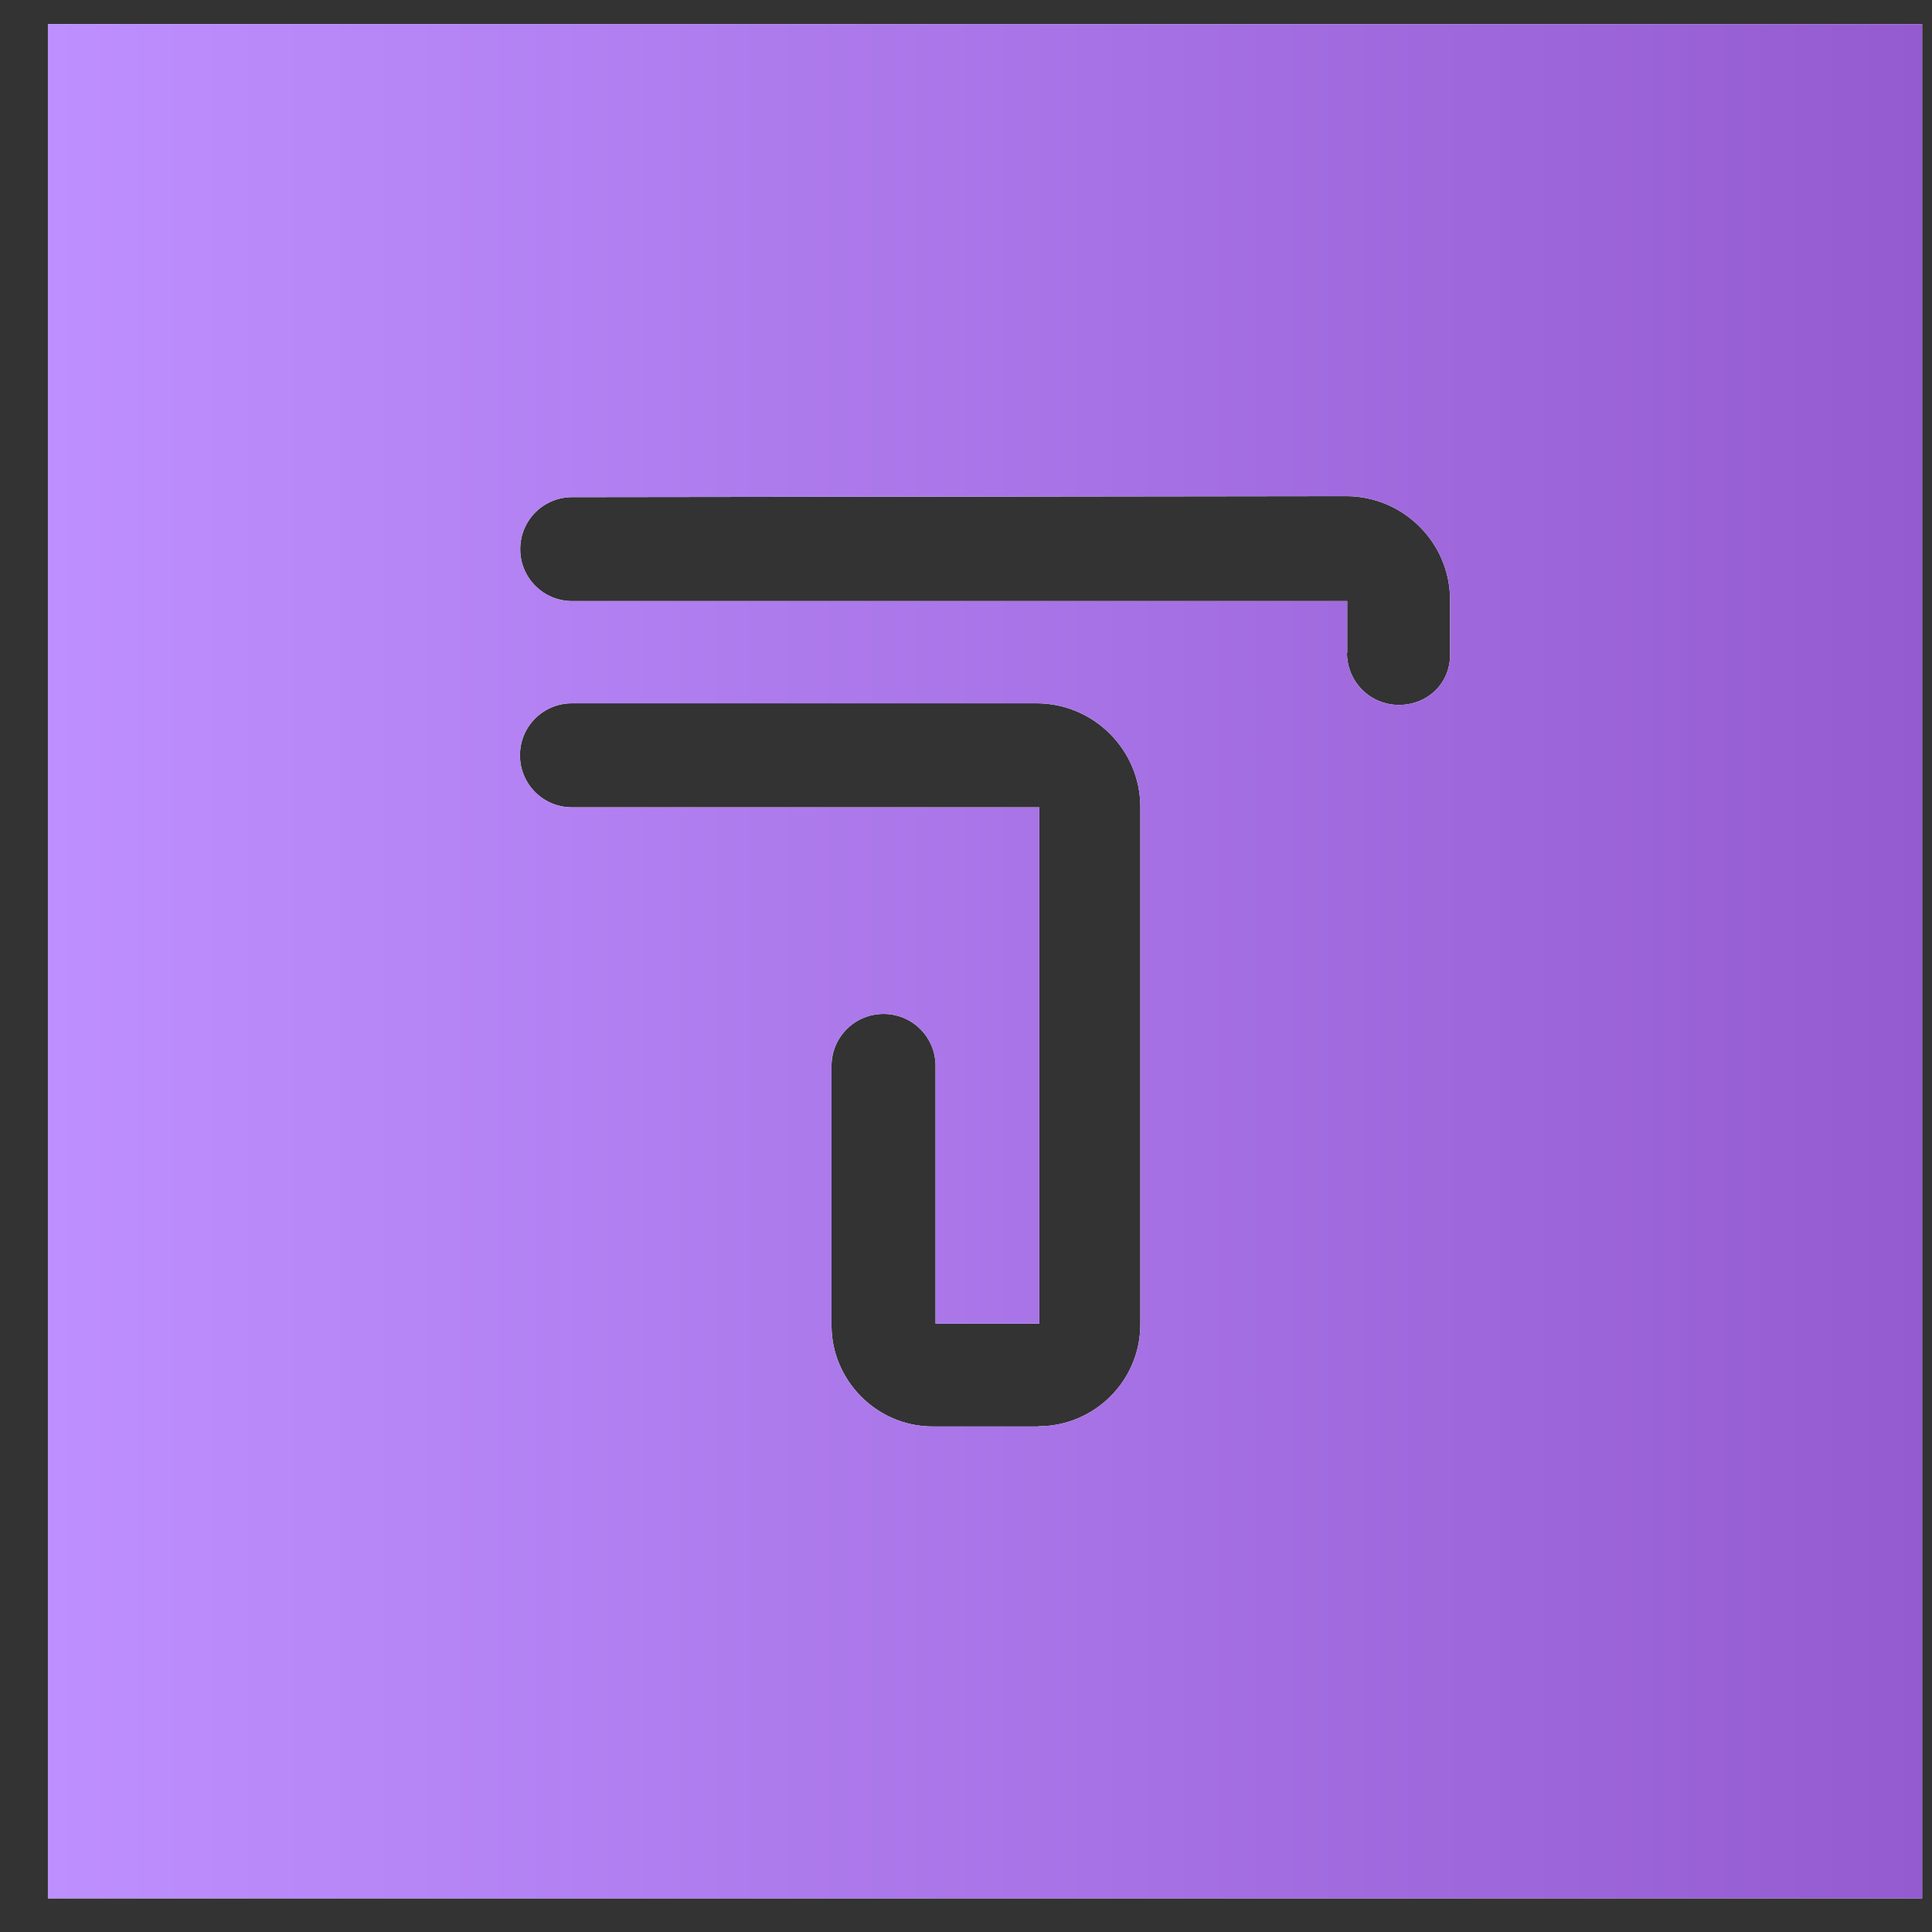
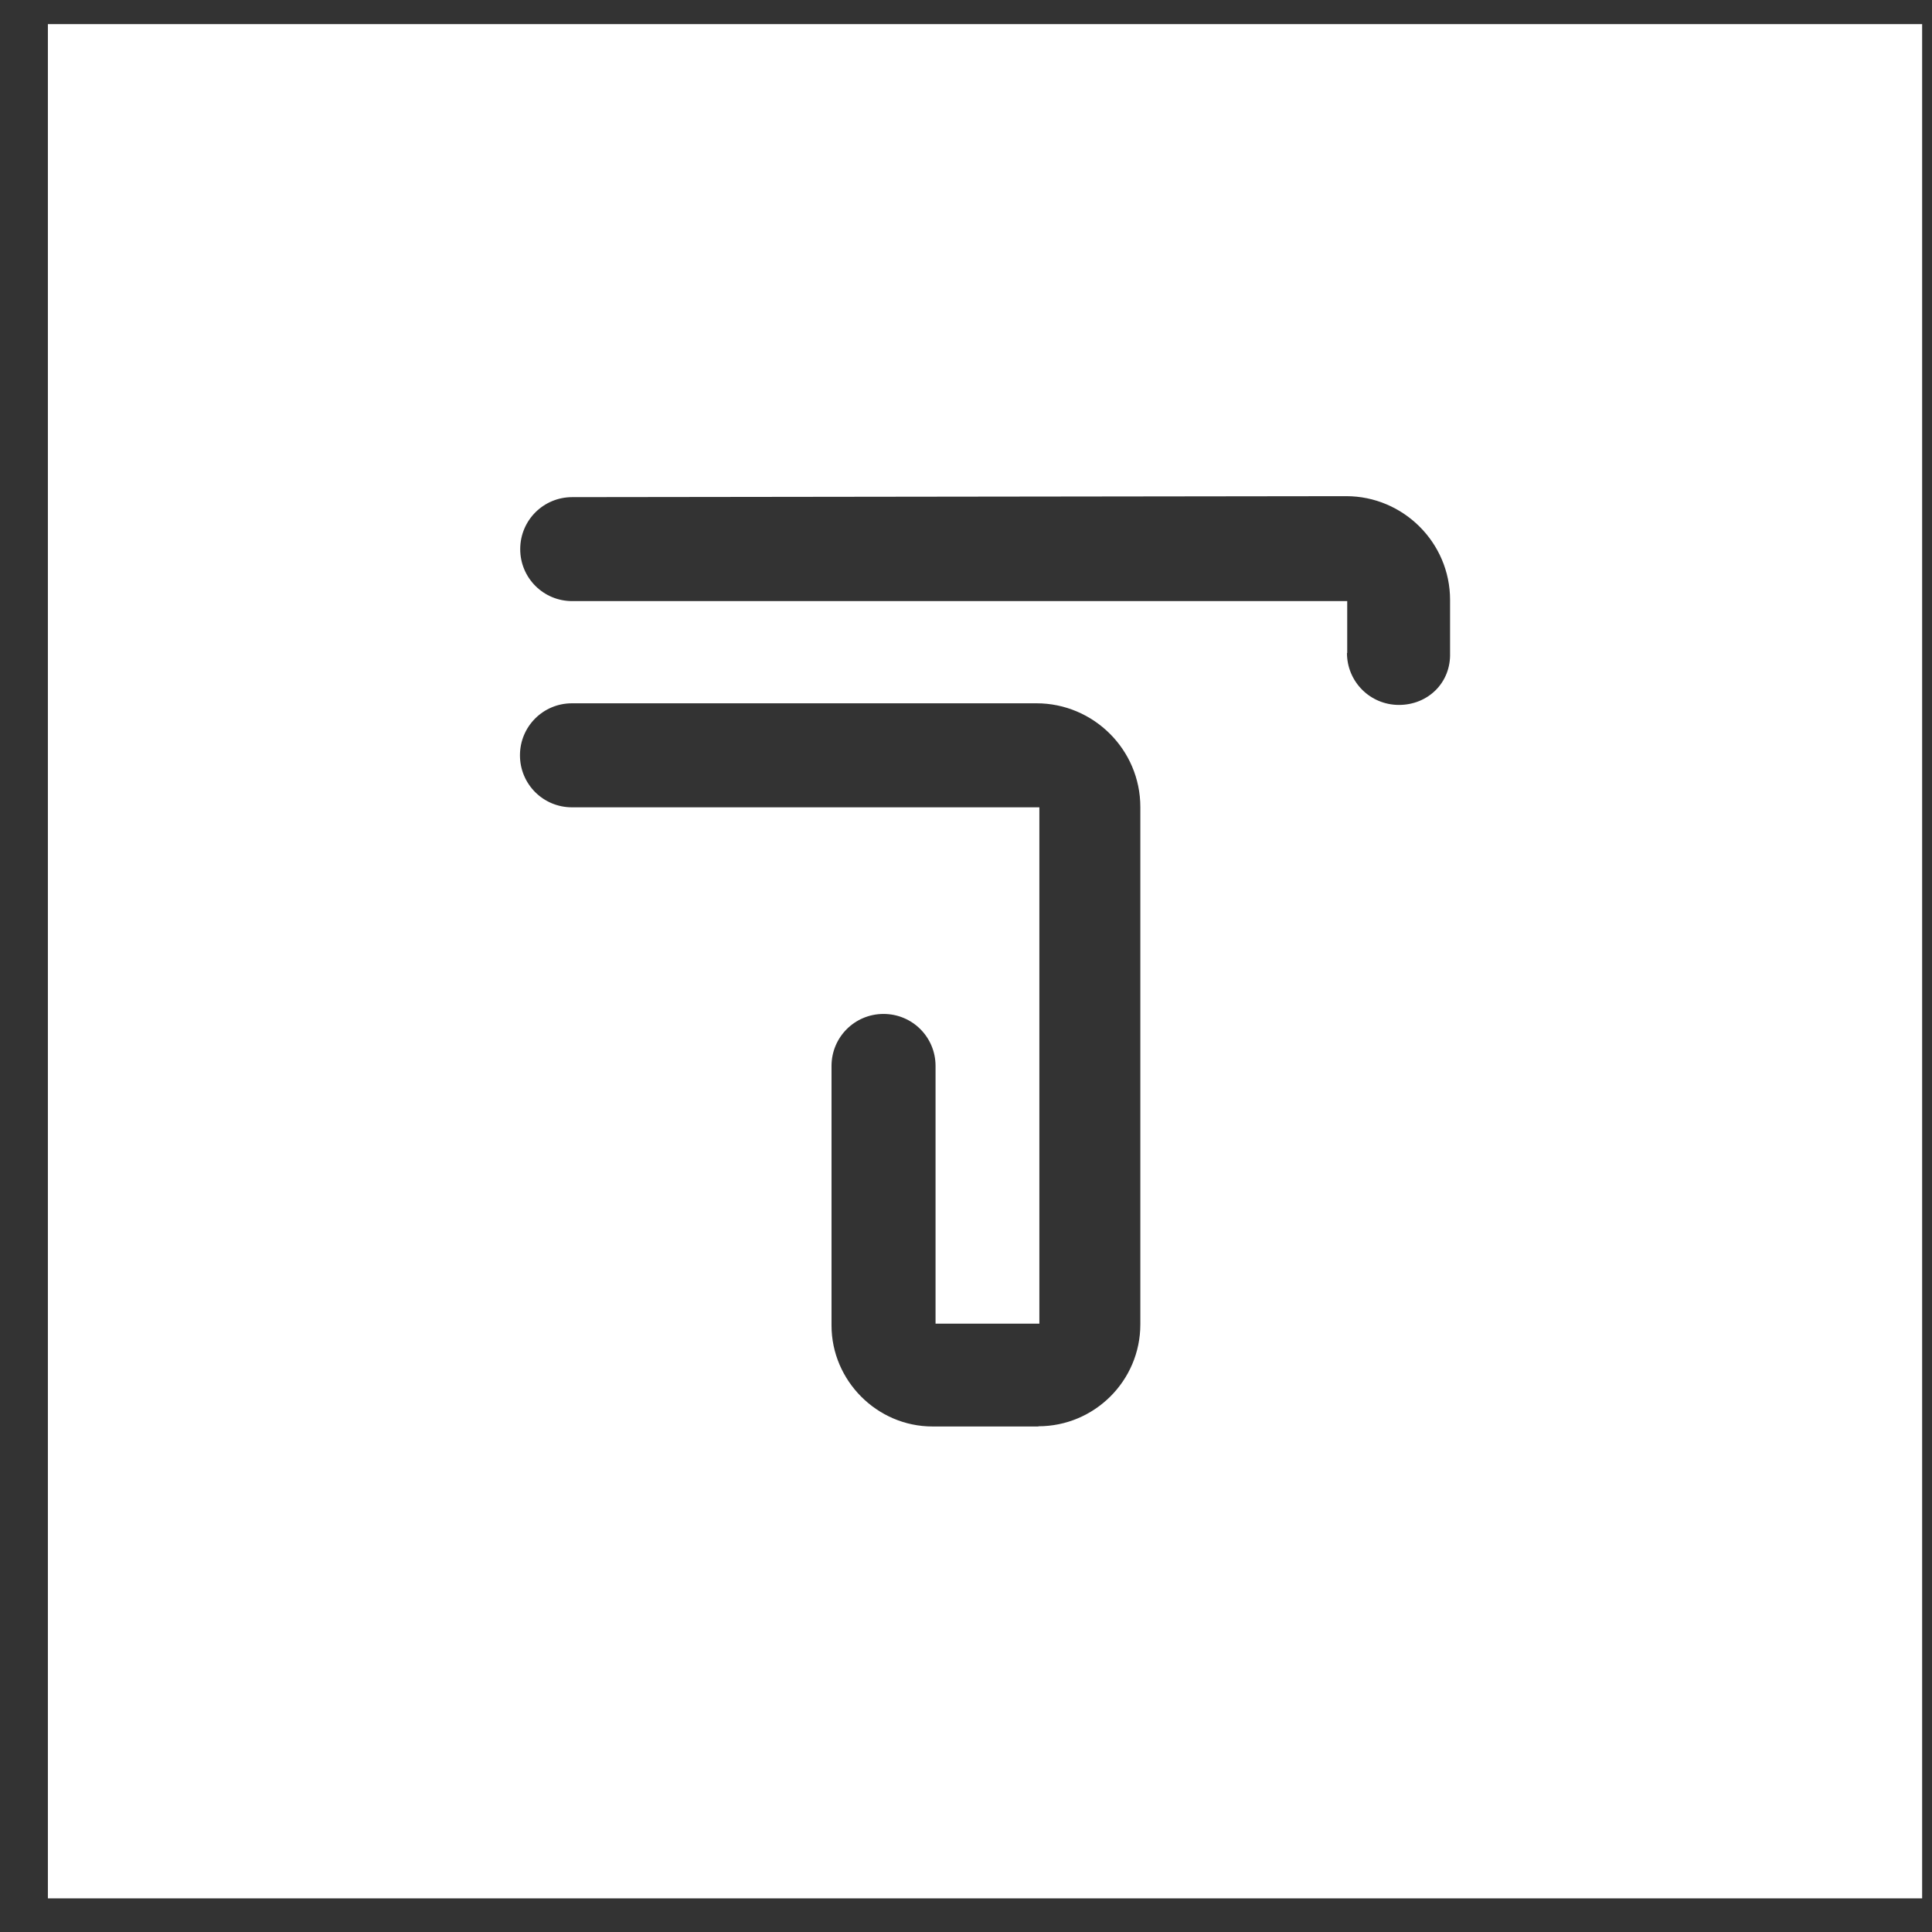
<svg xmlns="http://www.w3.org/2000/svg" width="38" height="38" viewBox="0 0 38 38" fill="none">
  <rect x="0" y="0" width="38" height="38" fill="#333333" stroke="none" />
  <path fill-rule="evenodd" clip-rule="evenodd" d="M26.493 12.842C26.493 13.409 26.949 13.865 27.516 13.865C28.083 13.865 28.539 13.432 28.521 12.842V11.8C28.521 10.667 27.594 9.759 26.479 9.759L11.255 9.778C10.688 9.778 10.232 10.234 10.232 10.801C10.232 11.367 10.688 11.823 11.255 11.823H26.498V12.847L26.493 12.842ZM20.424 28.053C21.521 28.053 22.429 27.163 22.429 26.048V15.874C22.429 14.74 21.503 13.833 20.387 13.833H11.25C10.683 13.833 10.227 14.289 10.227 14.856C10.227 15.422 10.683 15.879 11.25 15.879H20.443V26.035H18.401V20.966C18.401 20.399 17.945 19.943 17.378 19.943C16.812 19.943 16.355 20.399 16.355 20.966V26.071C16.355 27.15 17.245 28.057 18.342 28.057H20.424V28.053ZM0.942 0.474H37.806V37.338H0.942V0.474Z" fill="white" />
-   <path fill-rule="evenodd" clip-rule="evenodd" d="M26.493 12.842C26.493 13.409 26.949 13.865 27.516 13.865C28.083 13.865 28.539 13.432 28.521 12.842V11.8C28.521 10.667 27.594 9.759 26.479 9.759L11.255 9.778C10.688 9.778 10.232 10.234 10.232 10.801C10.232 11.367 10.688 11.823 11.255 11.823H26.498V12.847L26.493 12.842ZM20.424 28.053C21.521 28.053 22.429 27.163 22.429 26.048V15.874C22.429 14.74 21.503 13.833 20.387 13.833H11.25C10.683 13.833 10.227 14.289 10.227 14.856C10.227 15.422 10.683 15.879 11.25 15.879H20.443V26.035H18.401V20.966C18.401 20.399 17.945 19.943 17.378 19.943C16.812 19.943 16.355 20.399 16.355 20.966V26.071C16.355 27.15 17.245 28.057 18.342 28.057H20.424V28.053ZM0.942 0.474H37.806V37.338H0.942V0.474Z" fill="url(#paint0_linear_728_336)" />
  <defs>
    <linearGradient id="paint0_linear_728_336" x1="0.942" y1="18.906" x2="37.806" y2="18.906" gradientUnits="userSpaceOnUse">
      <stop stop-color="#BE8FFF" />
      <stop offset="1" stop-color="#945BD0" />
    </linearGradient>
  </defs>
</svg>